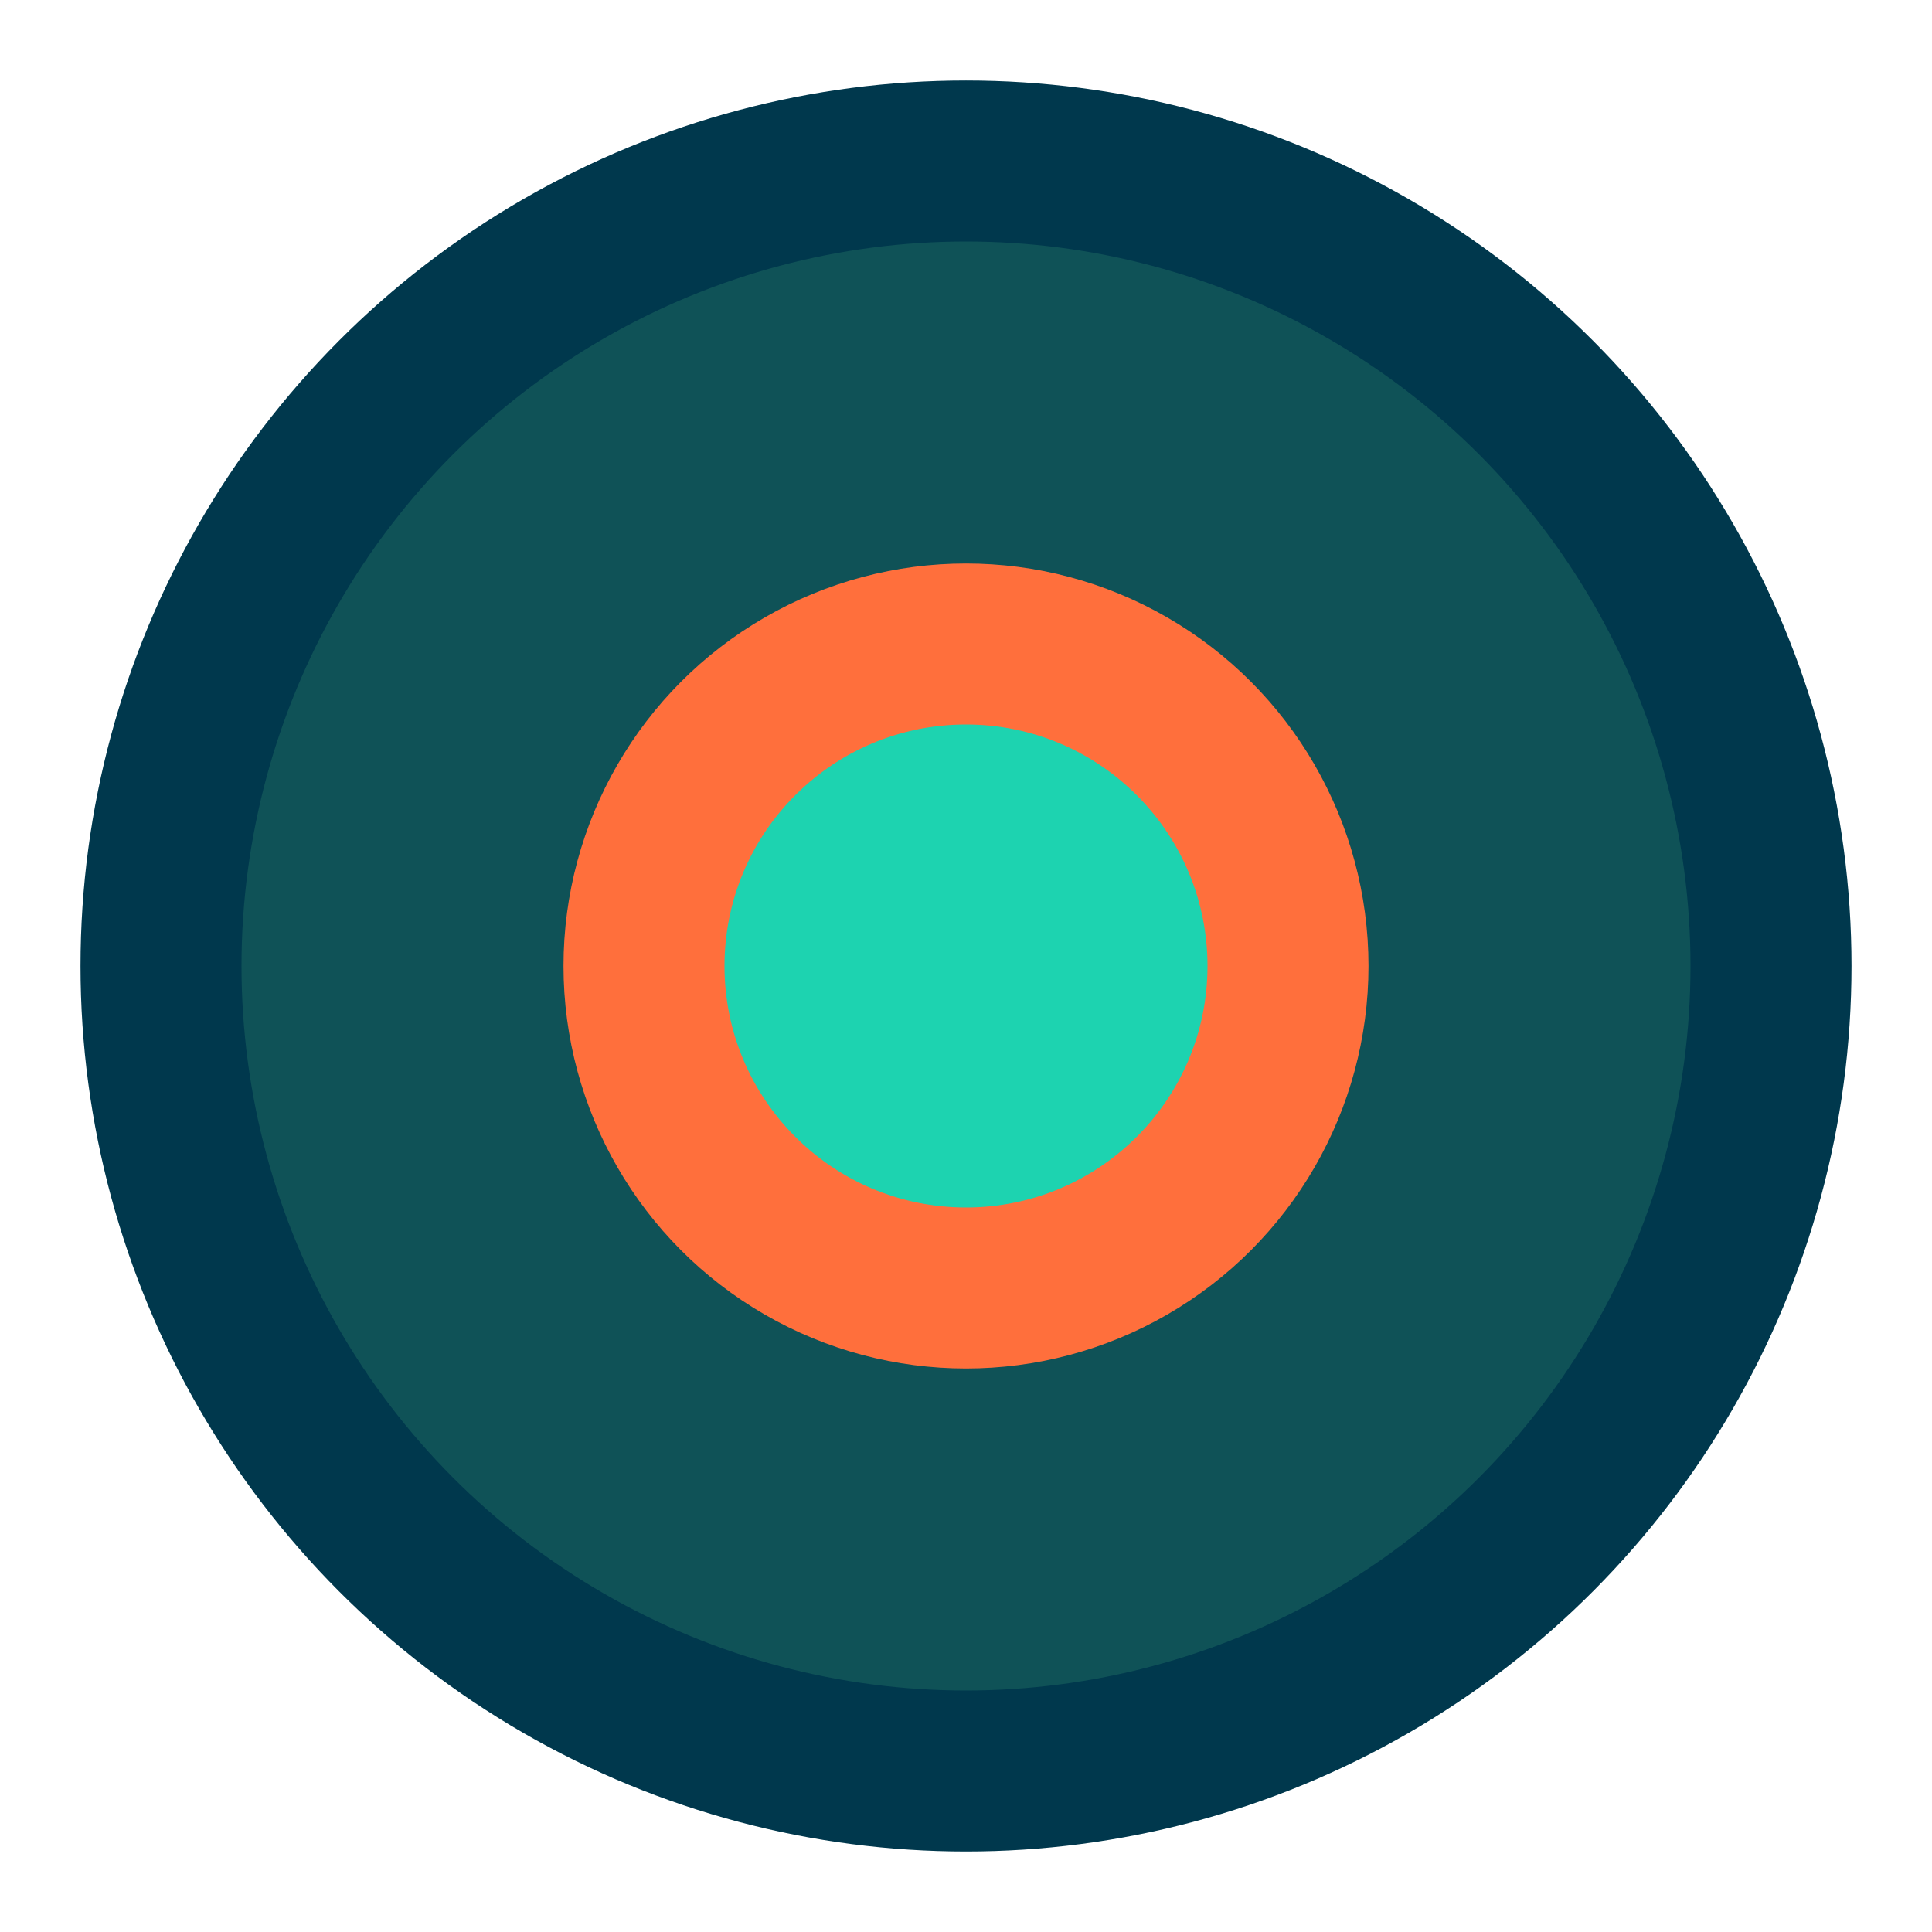
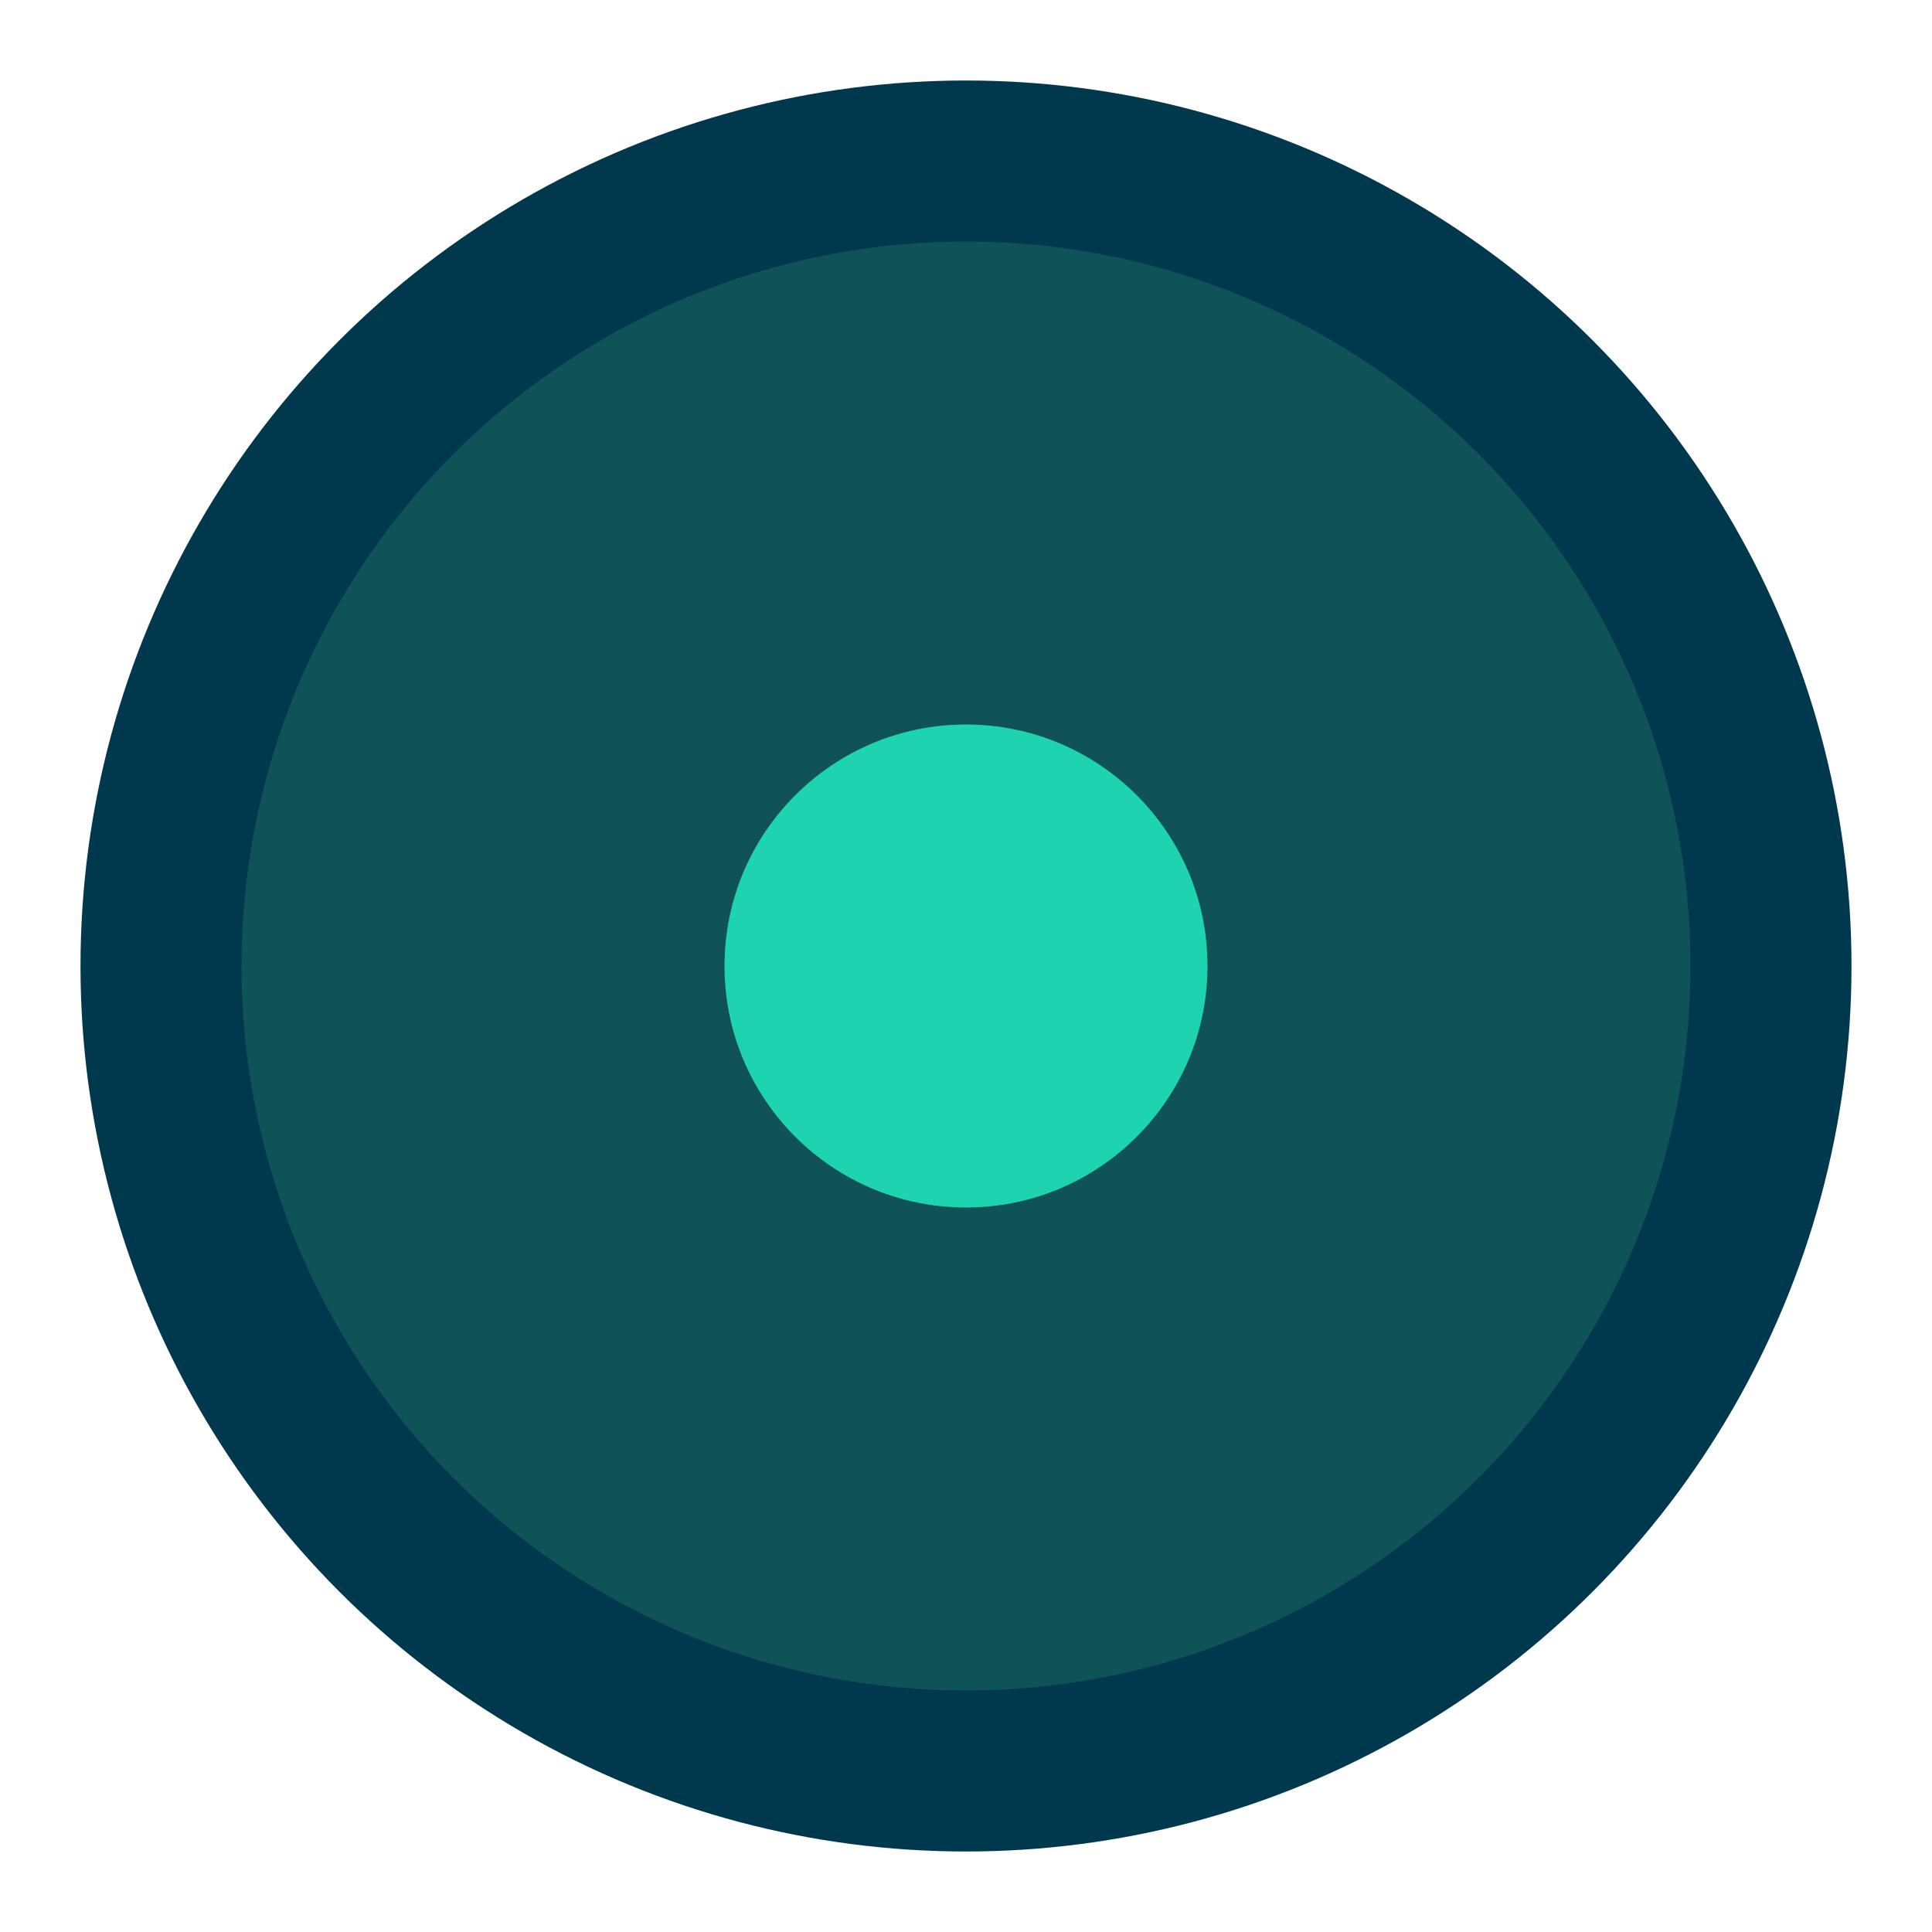
<svg xmlns="http://www.w3.org/2000/svg" viewBox="0 0 48 48" width="48" height="48">
  <circle cx="24" cy="24" r="22" fill="#00384d" />
  <circle cx="24" cy="24" r="18" fill="#0f5257" />
-   <circle cx="24" cy="24" r="10" fill="#ff6f3c" />
  <circle cx="24" cy="24" r="6" fill="#1dd3b0" />
</svg>